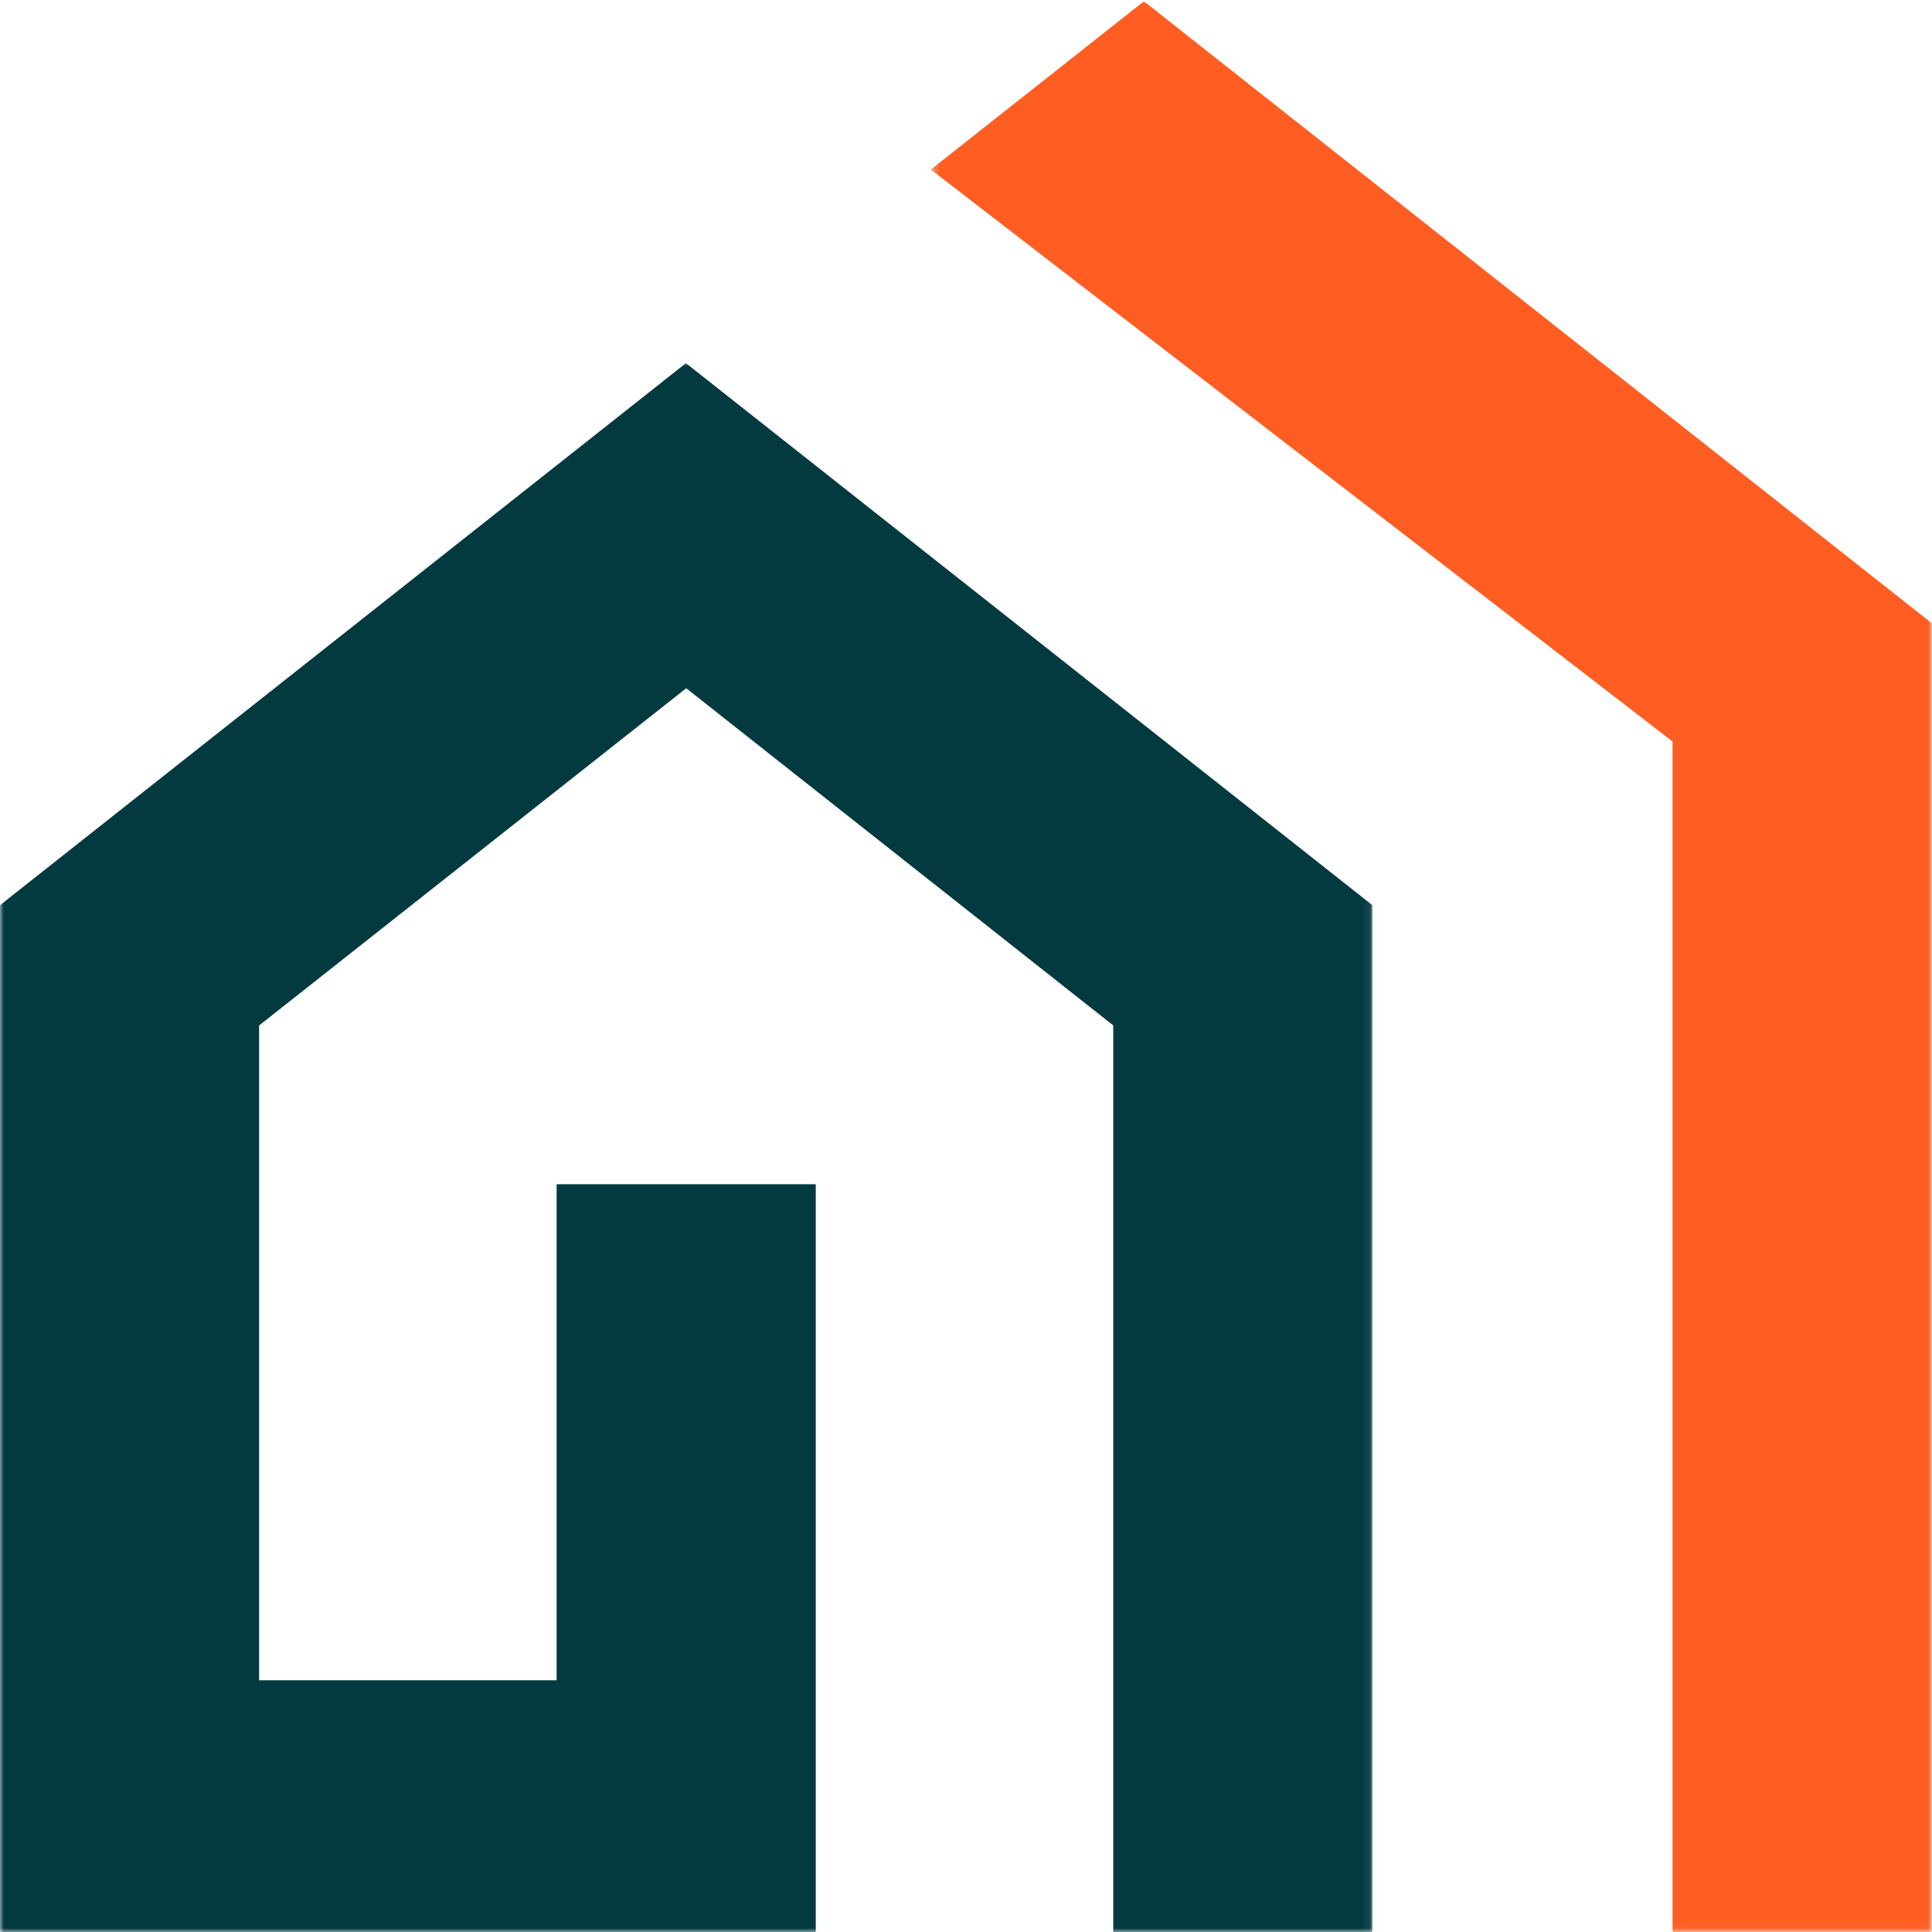
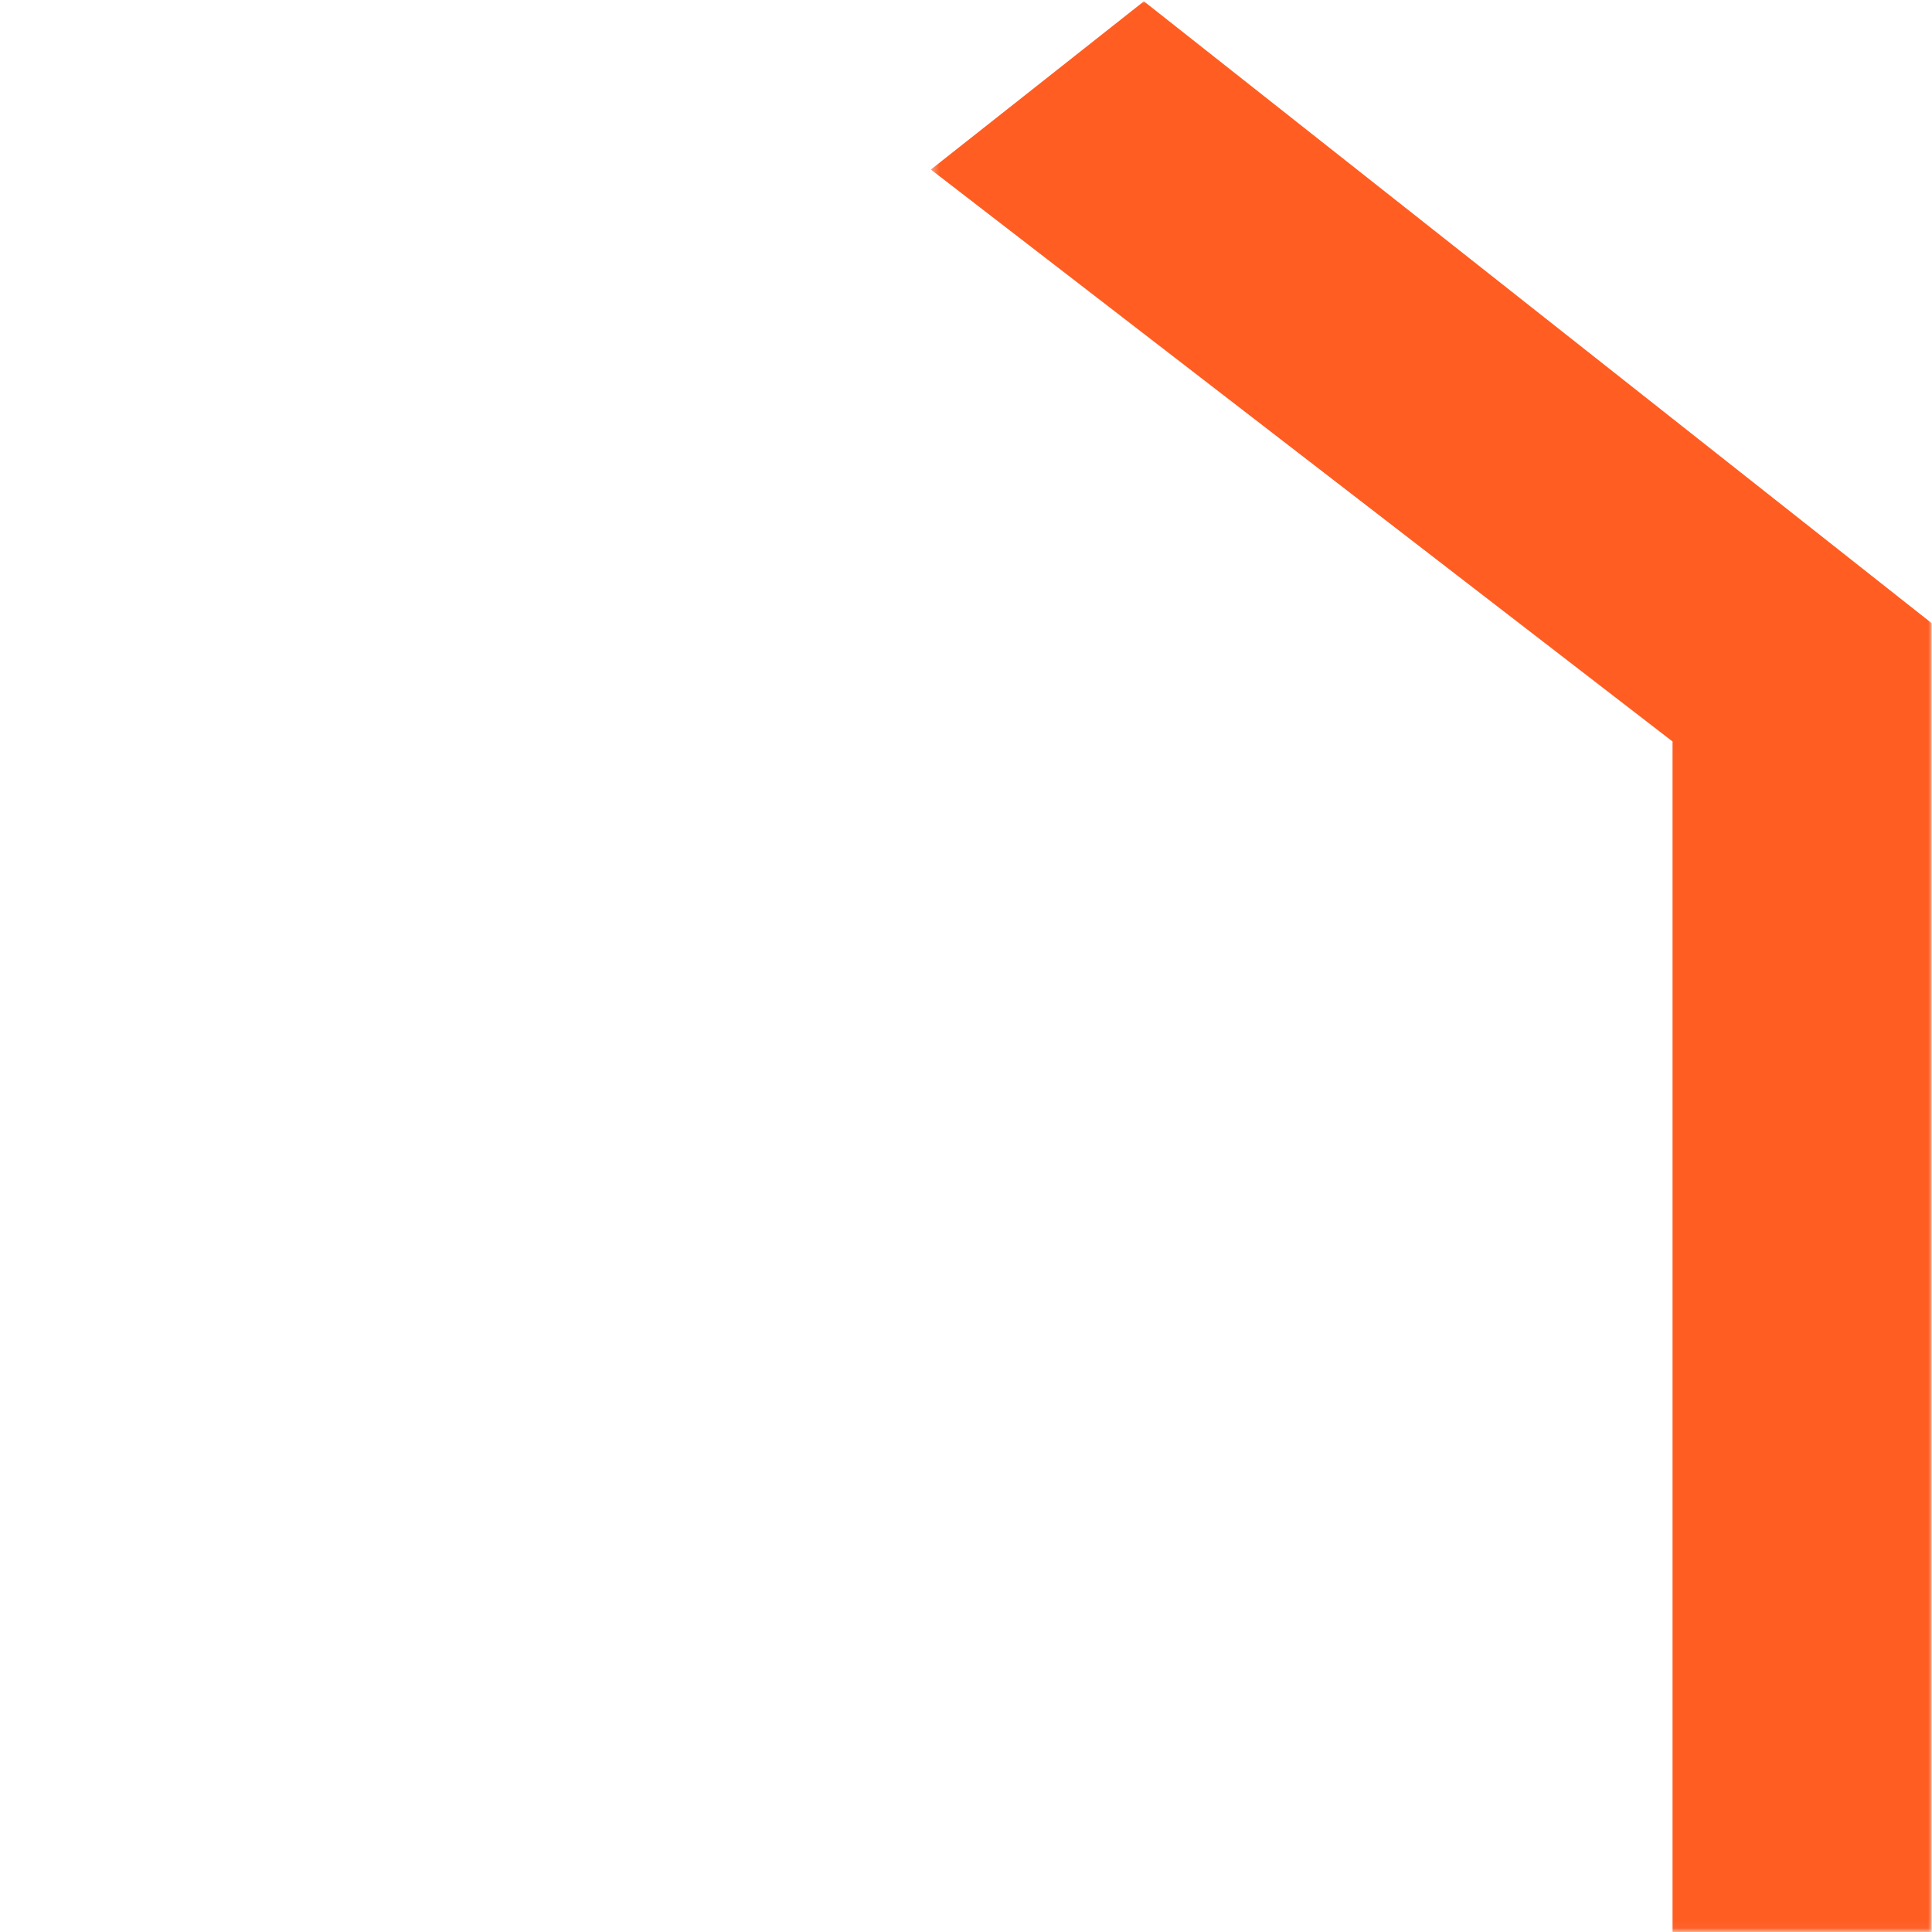
<svg xmlns="http://www.w3.org/2000/svg" width="256" height="256" viewBox="0 0 256 256" fill="none">
  <mask id="mask0_1543_443" style="mask-type:luminance" maskUnits="userSpaceOnUse" x="0" y="47" width="182" height="209">
-     <path d="M0 47.996H181.929V256H0V47.996Z" fill="white" />
-   </mask>
+     </mask>
  <g mask="url(#mask0_1543_443)">
    <path d="M90.89 48.122L0 119.942V256.075H108.092V156.918H73.756V222.642H34.334V135.879L90.928 91.195L147.512 135.876V256.075H181.848V119.942L90.89 48.122Z" fill="#033A3F" />
  </g>
  <mask id="mask1_1543_443" style="mask-type:luminance" maskUnits="userSpaceOnUse" x="123" y="0" width="134" height="256">
    <path d="M123.328 0H256.01V255.961H123.328V0Z" fill="white" />
  </mask>
  <g mask="url(#mask1_1543_443)">
    <path d="M151.575 0.175L123.344 22.466L221.62 98.251V256.062H255.956V82.574L151.575 0.175Z" fill="#FF5D22" />
  </g>
</svg>